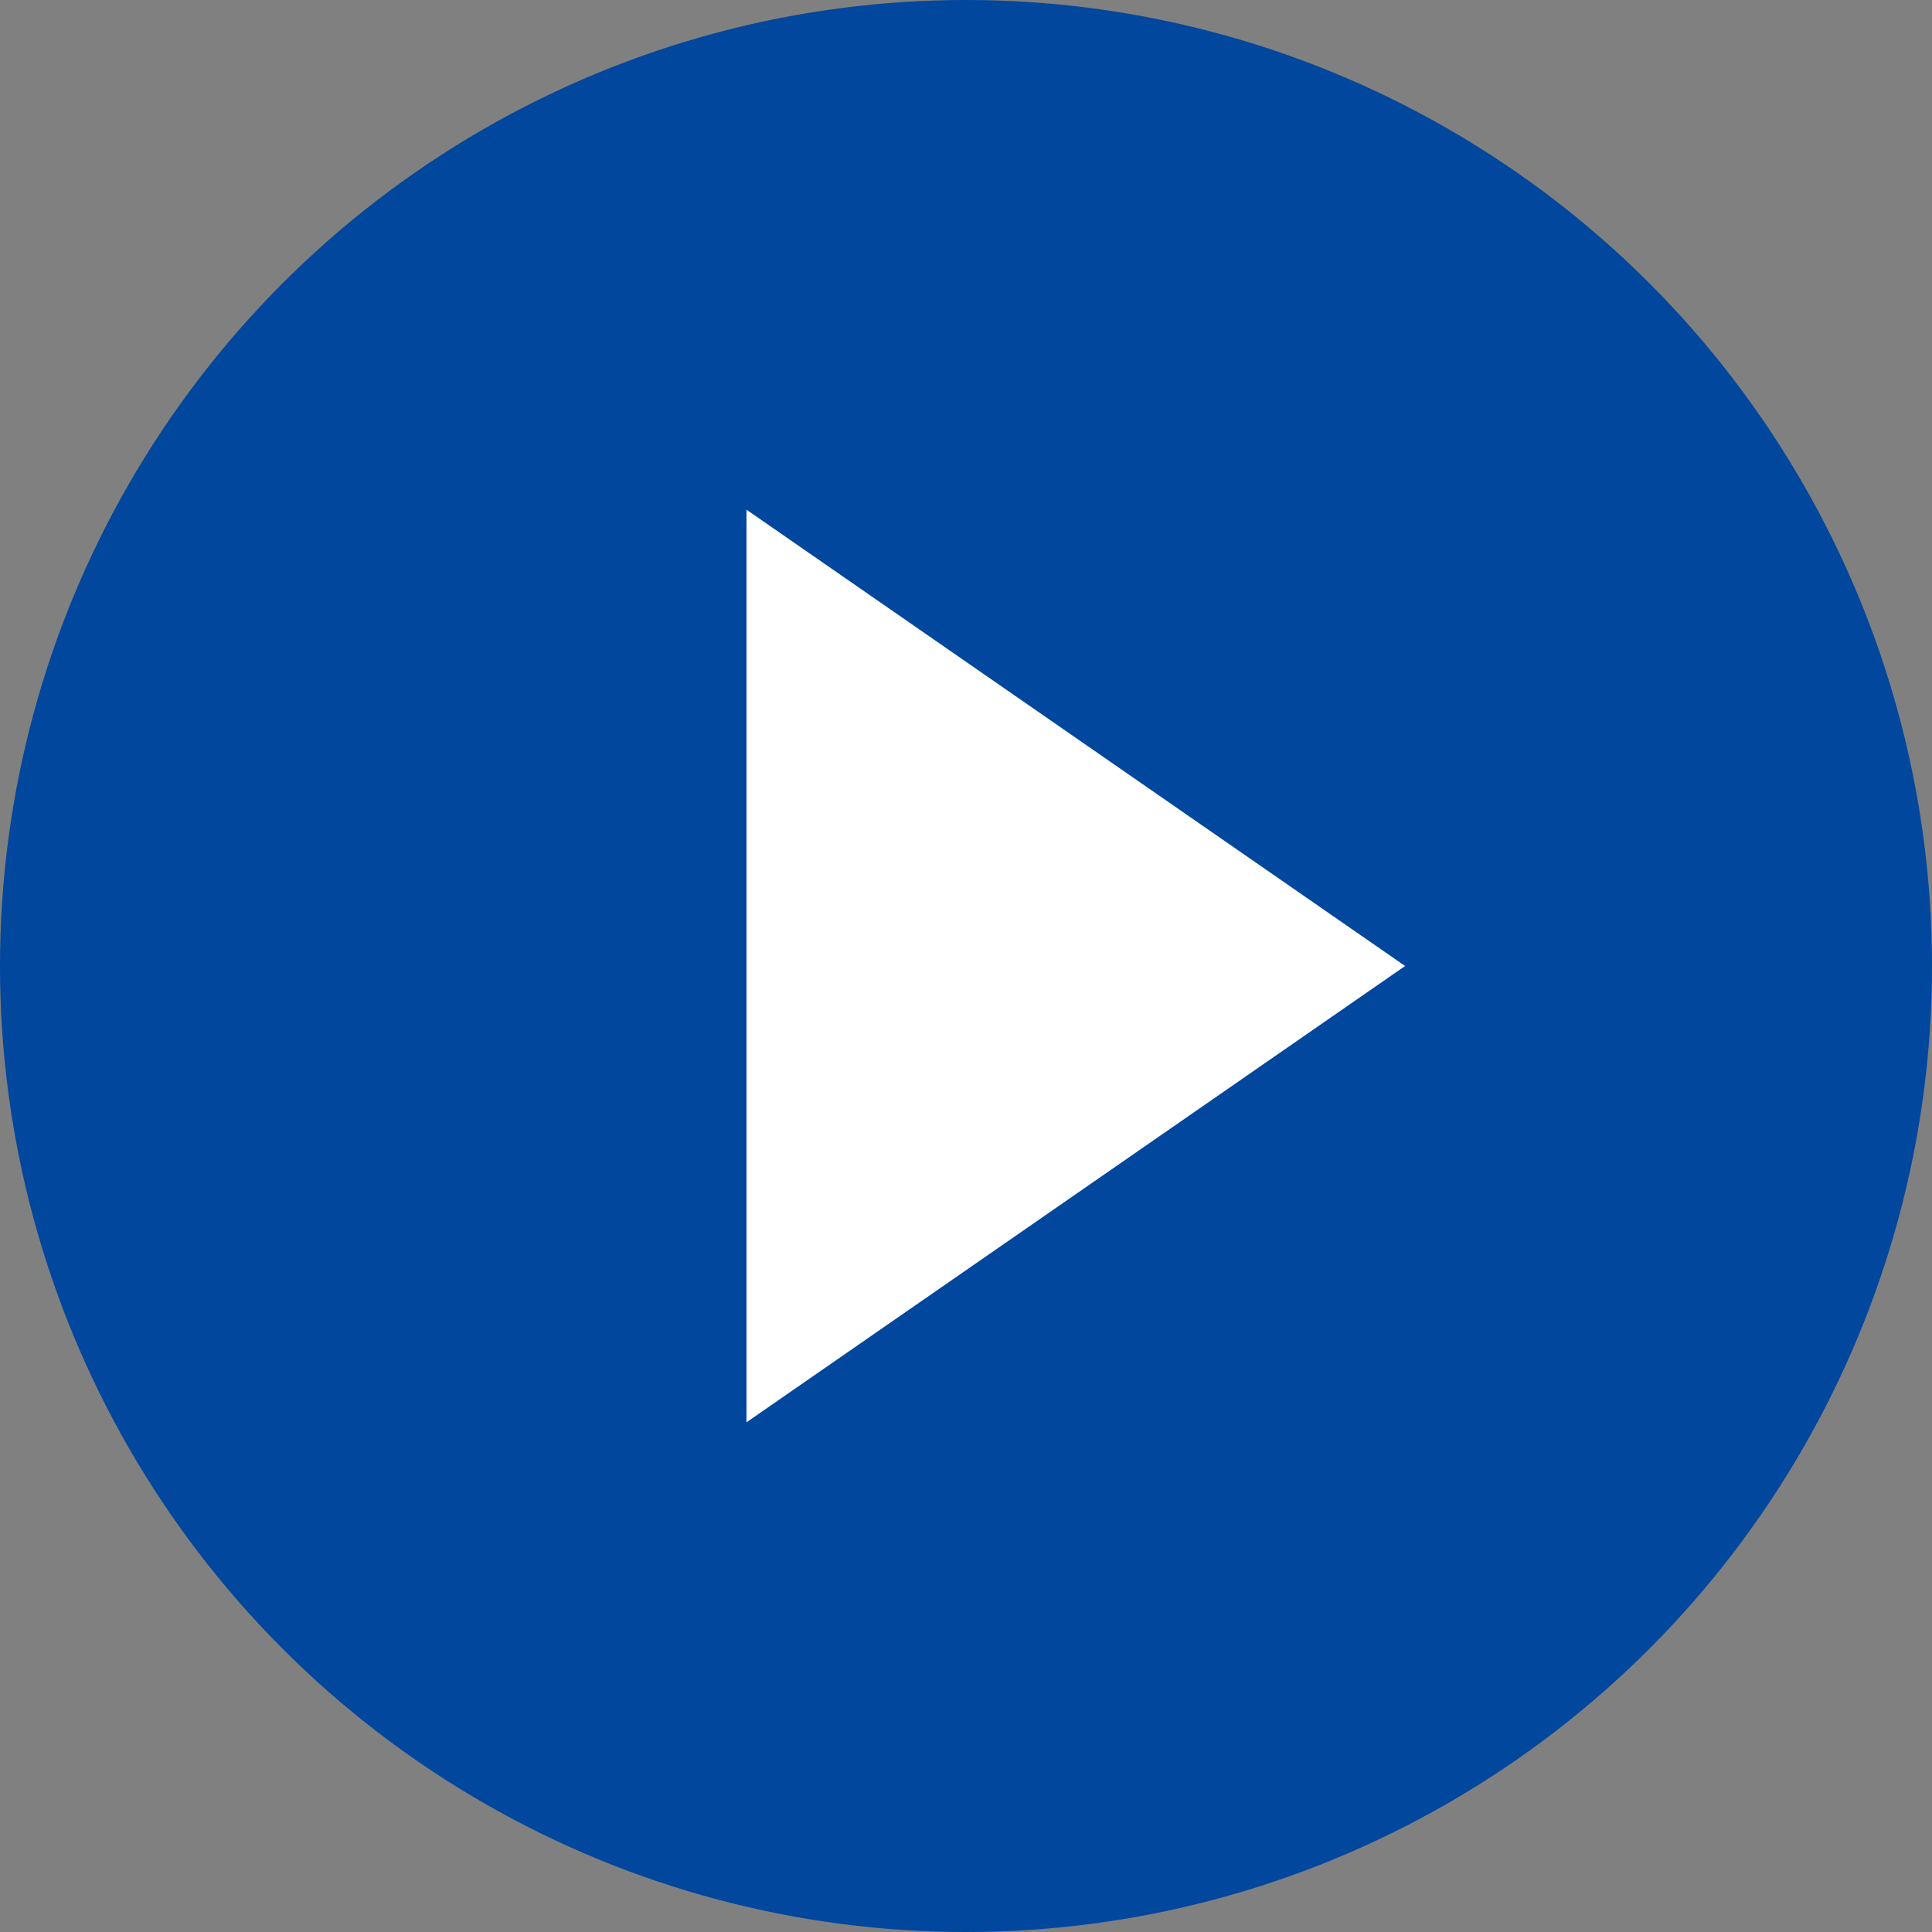
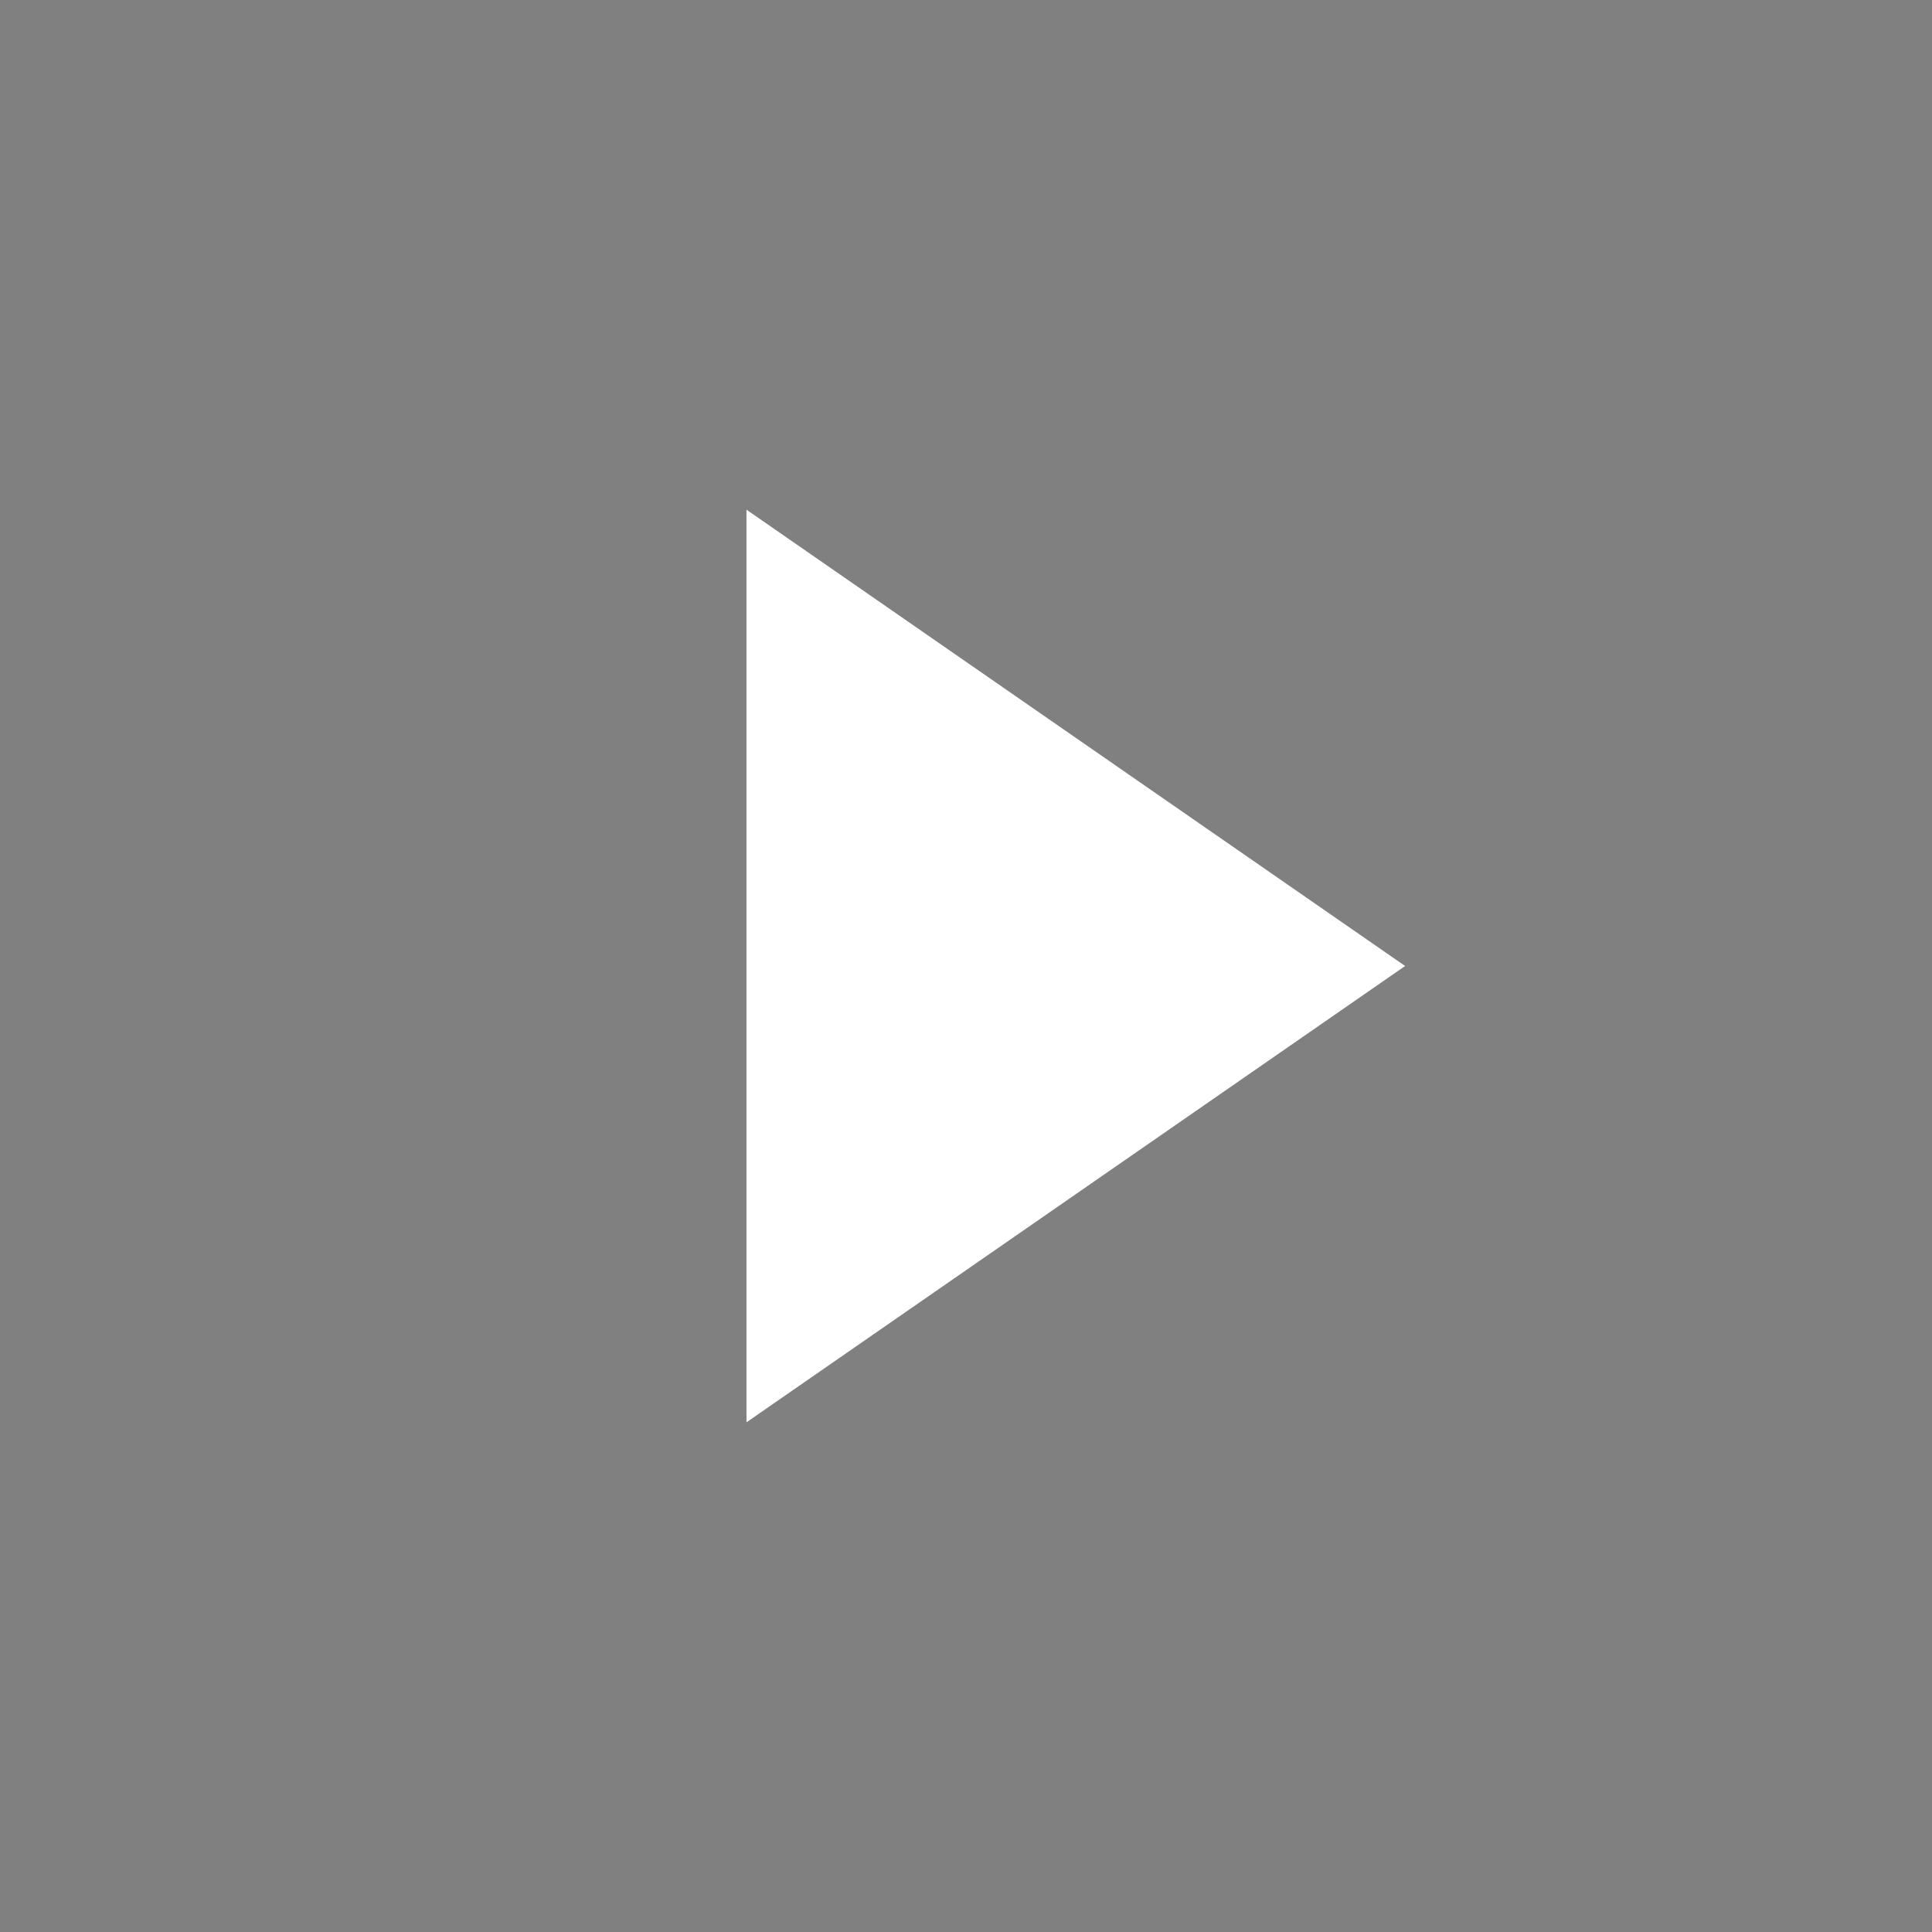
<svg xmlns="http://www.w3.org/2000/svg" width="32" height="32" viewBox="0 0 32 32" fill="none">
  <rect x="0" y="0" width="32" height="32" fill="#808080" stroke="none" />
-   <circle cx="16" cy="16" r="16" fill="#00479D" />
-   <path d="M23.273 16L12.364 23.558L12.364 8.442L23.273 16Z" fill="white" />
+   <path d="M23.273 16L12.364 23.558L12.364 8.442L23.273 16" fill="white" />
</svg>